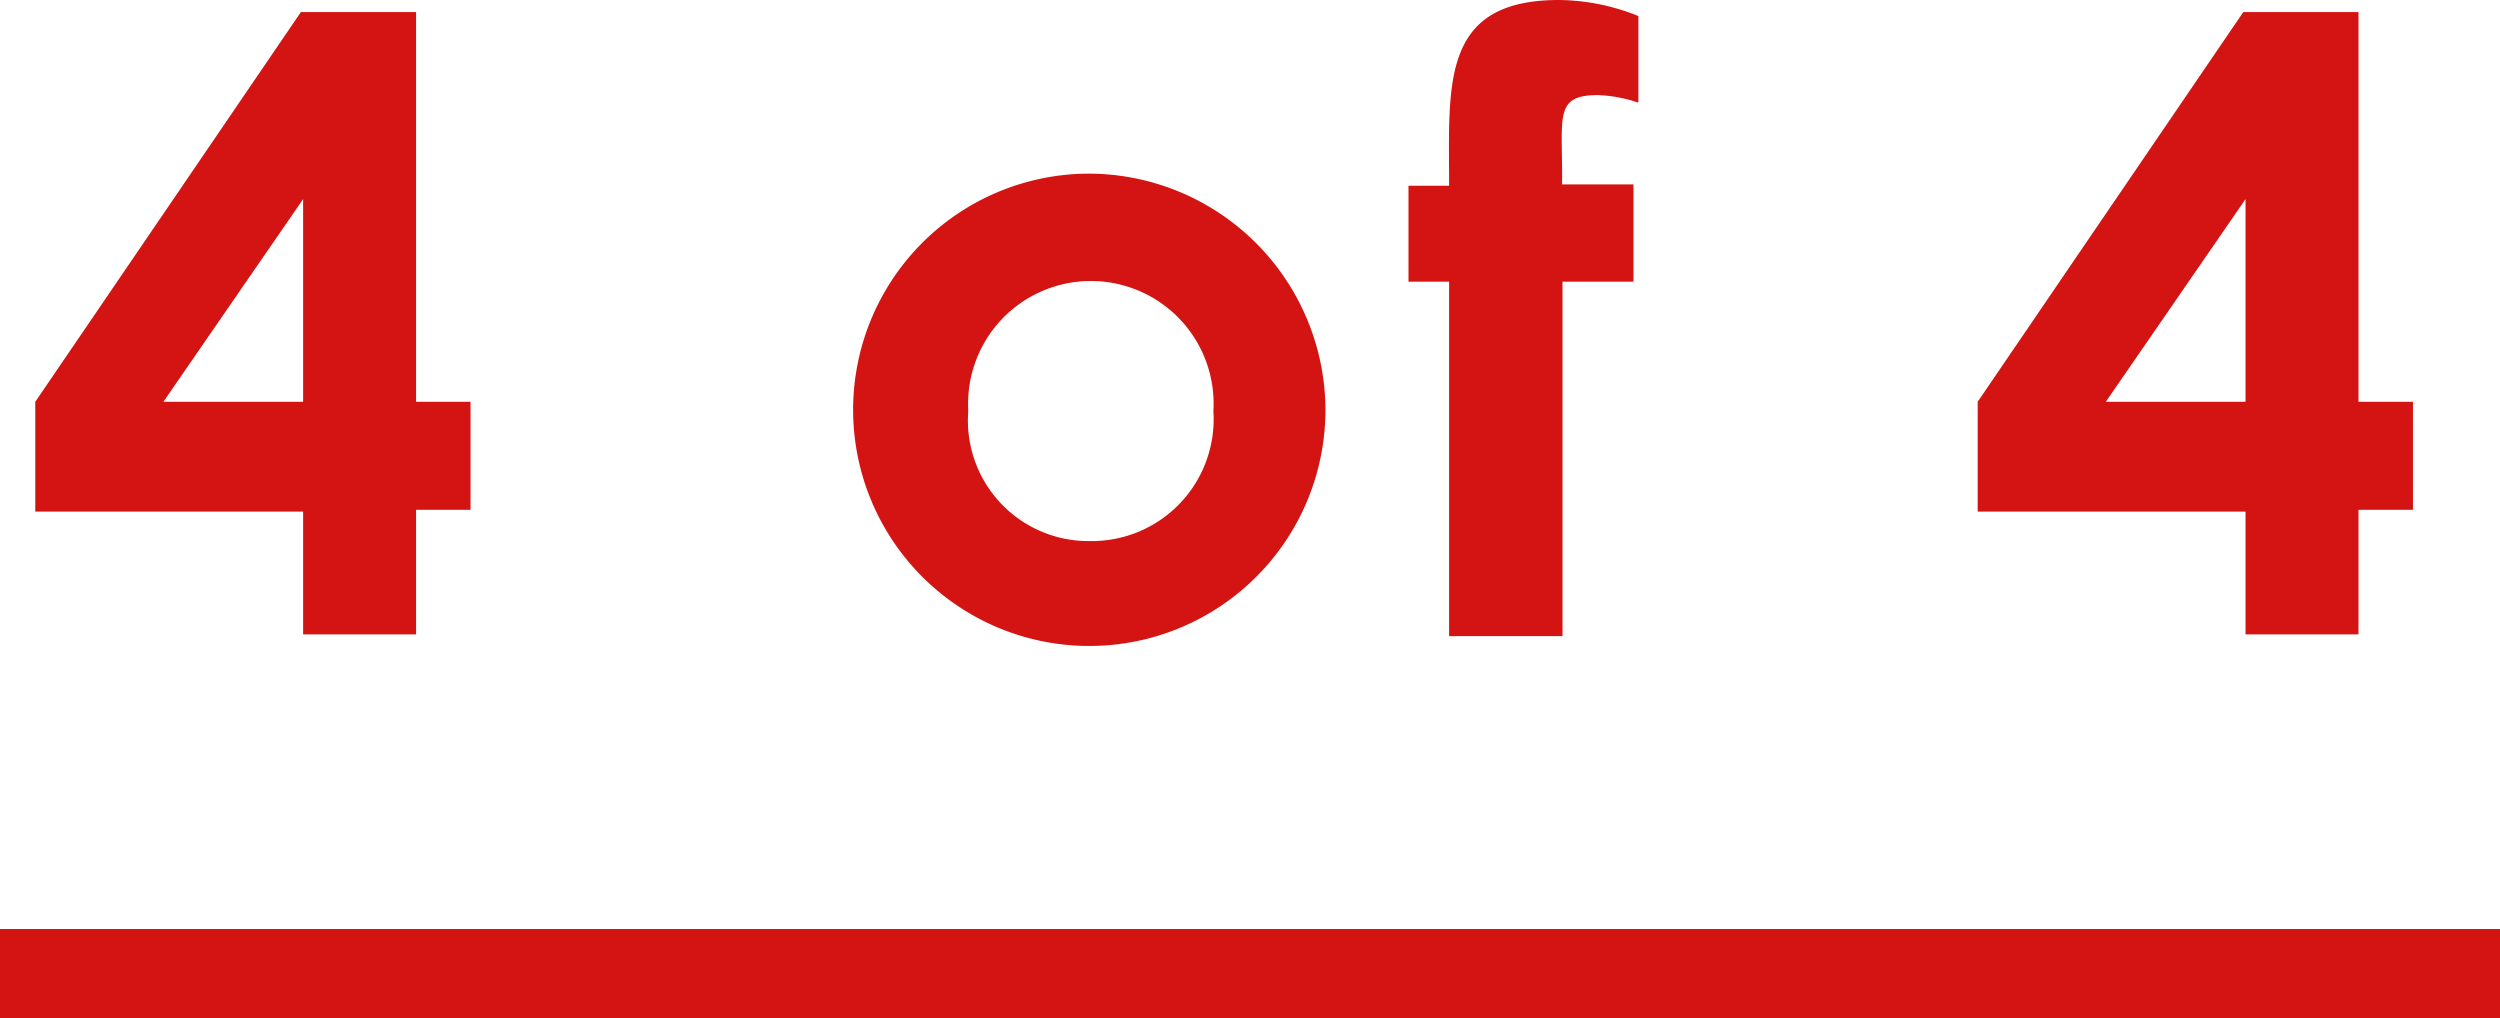
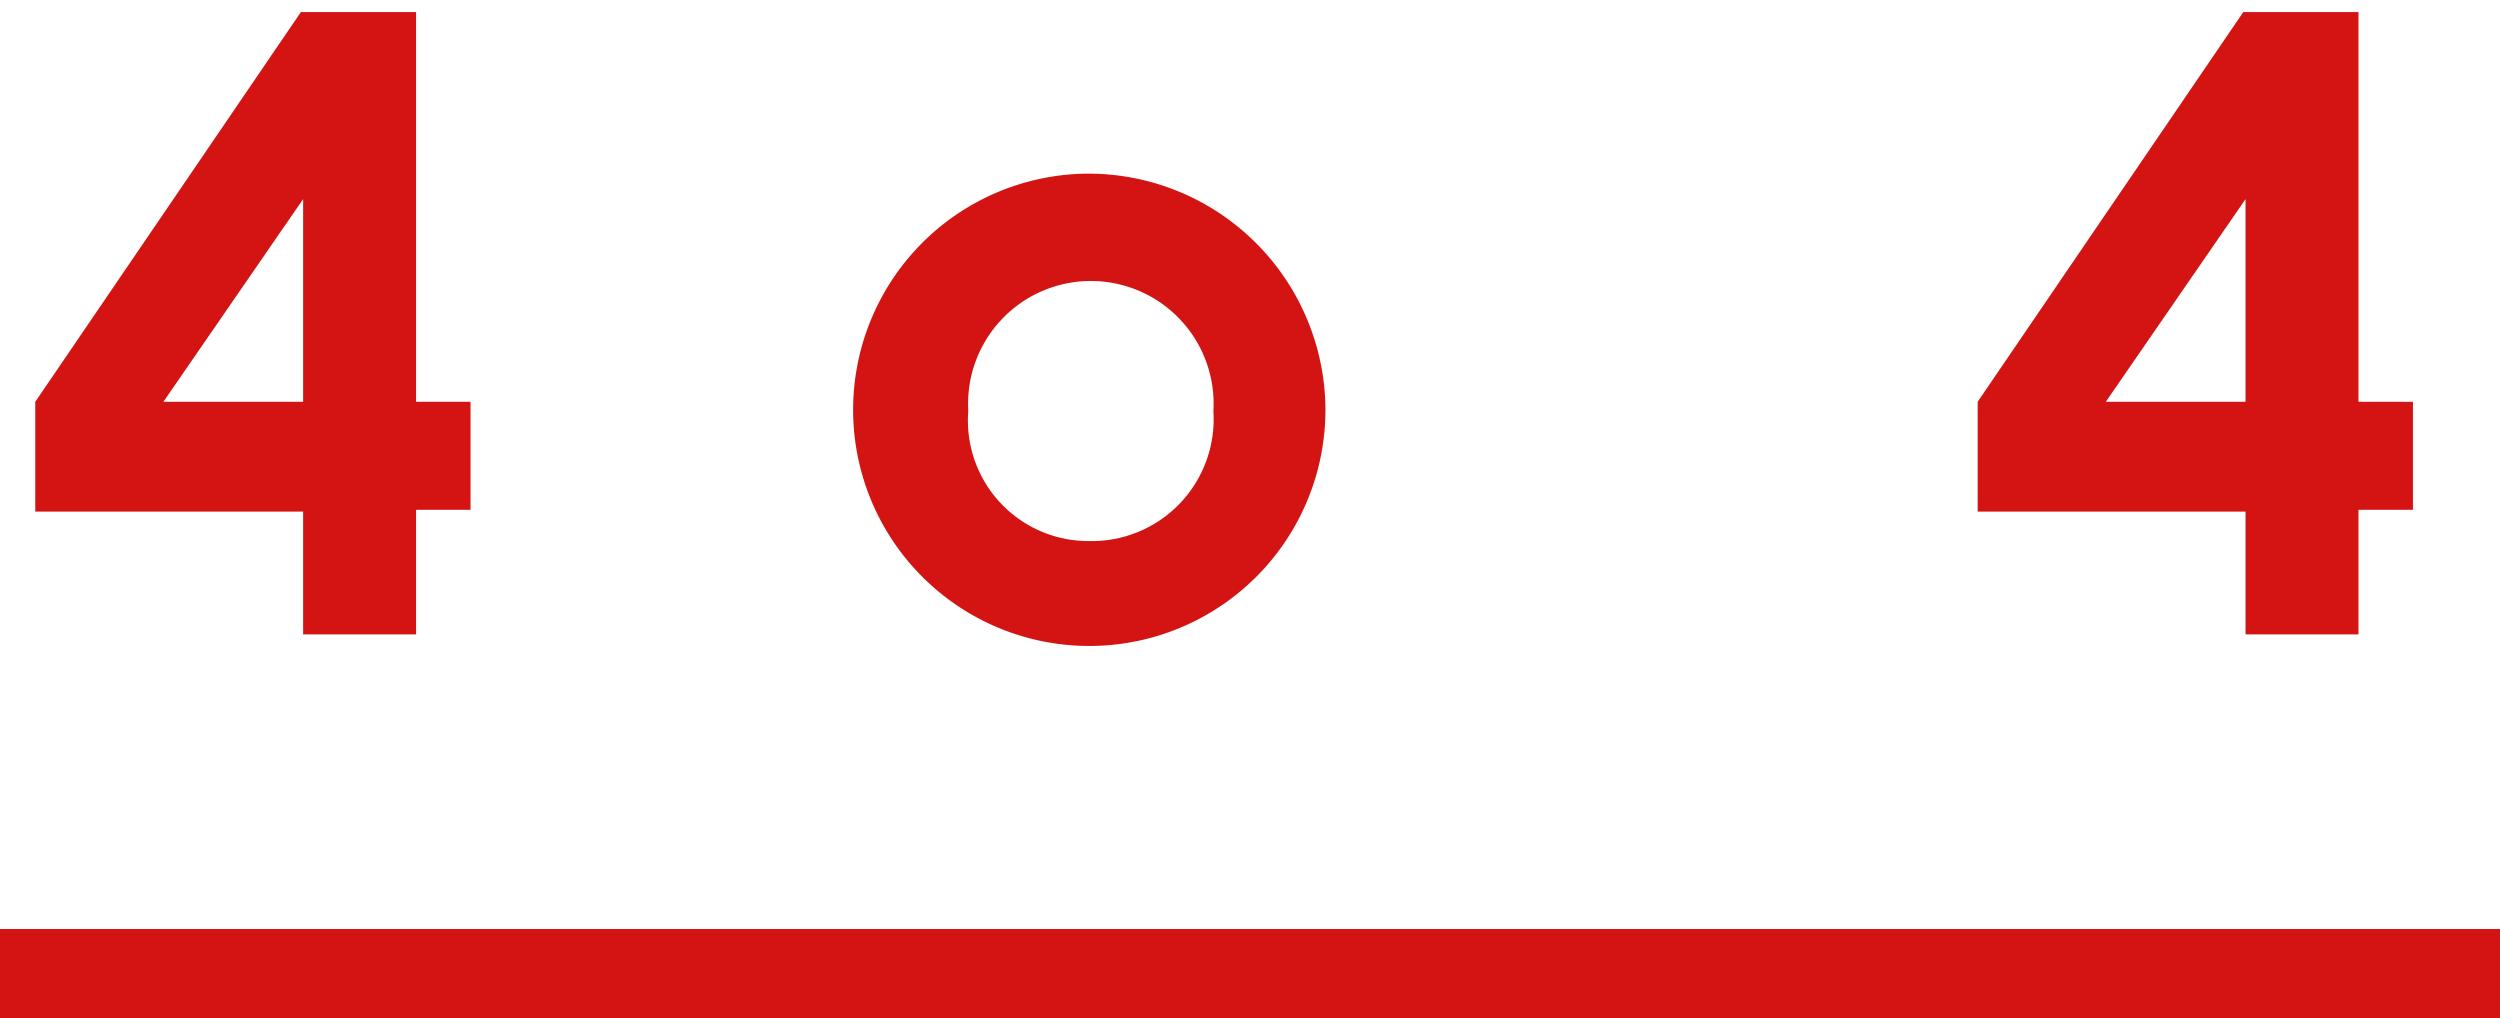
<svg xmlns="http://www.w3.org/2000/svg" viewBox="0 0 56 22.81">
  <defs>
    <style>.cls-1{fill:#d41313;}.cls-2{fill:none;stroke:#d41313;stroke-miterlimit:10;stroke-width:2px;}</style>
  </defs>
  <g id="レイヤー_2" data-name="レイヤー 2">
    <g id="レイヤー_1-2" data-name="レイヤー 1">
      <path class="cls-1" d="M6.74.27H9.32V9h1.22v2.42H9.32v2.79H6.79V11.46h-6V9ZM6.79,9V4.46L3.66,9Z" />
      <path class="cls-1" d="M29.69,9.2a5.29,5.29,0,1,1-5.36-5.31A5.31,5.31,0,0,1,29.69,9.2Zm-8,0a2.7,2.7,0,0,0,2.72,2.92,2.73,2.73,0,0,0,2.77-2.91,2.75,2.75,0,1,0-5.49,0Z" />
-       <path class="cls-1" d="M31.55,4.16h.91c0-2.26-.2-4.16,2.46-4.16A4.84,4.84,0,0,1,36.7.36V2.3a3.13,3.13,0,0,0-.91-.17c-1,0-.78.51-.8,2h1.6V6.31H35v7.94H32.46V6.31h-.91Z" />
      <path class="cls-1" d="M50.25.27h2.58V9h1.22v2.42H52.83v2.79H50.3V11.46h-6V9ZM50.3,9V4.46L47.17,9Z" />
      <line class="cls-2" y1="21.81" x2="56" y2="21.81" />
    </g>
  </g>
</svg>